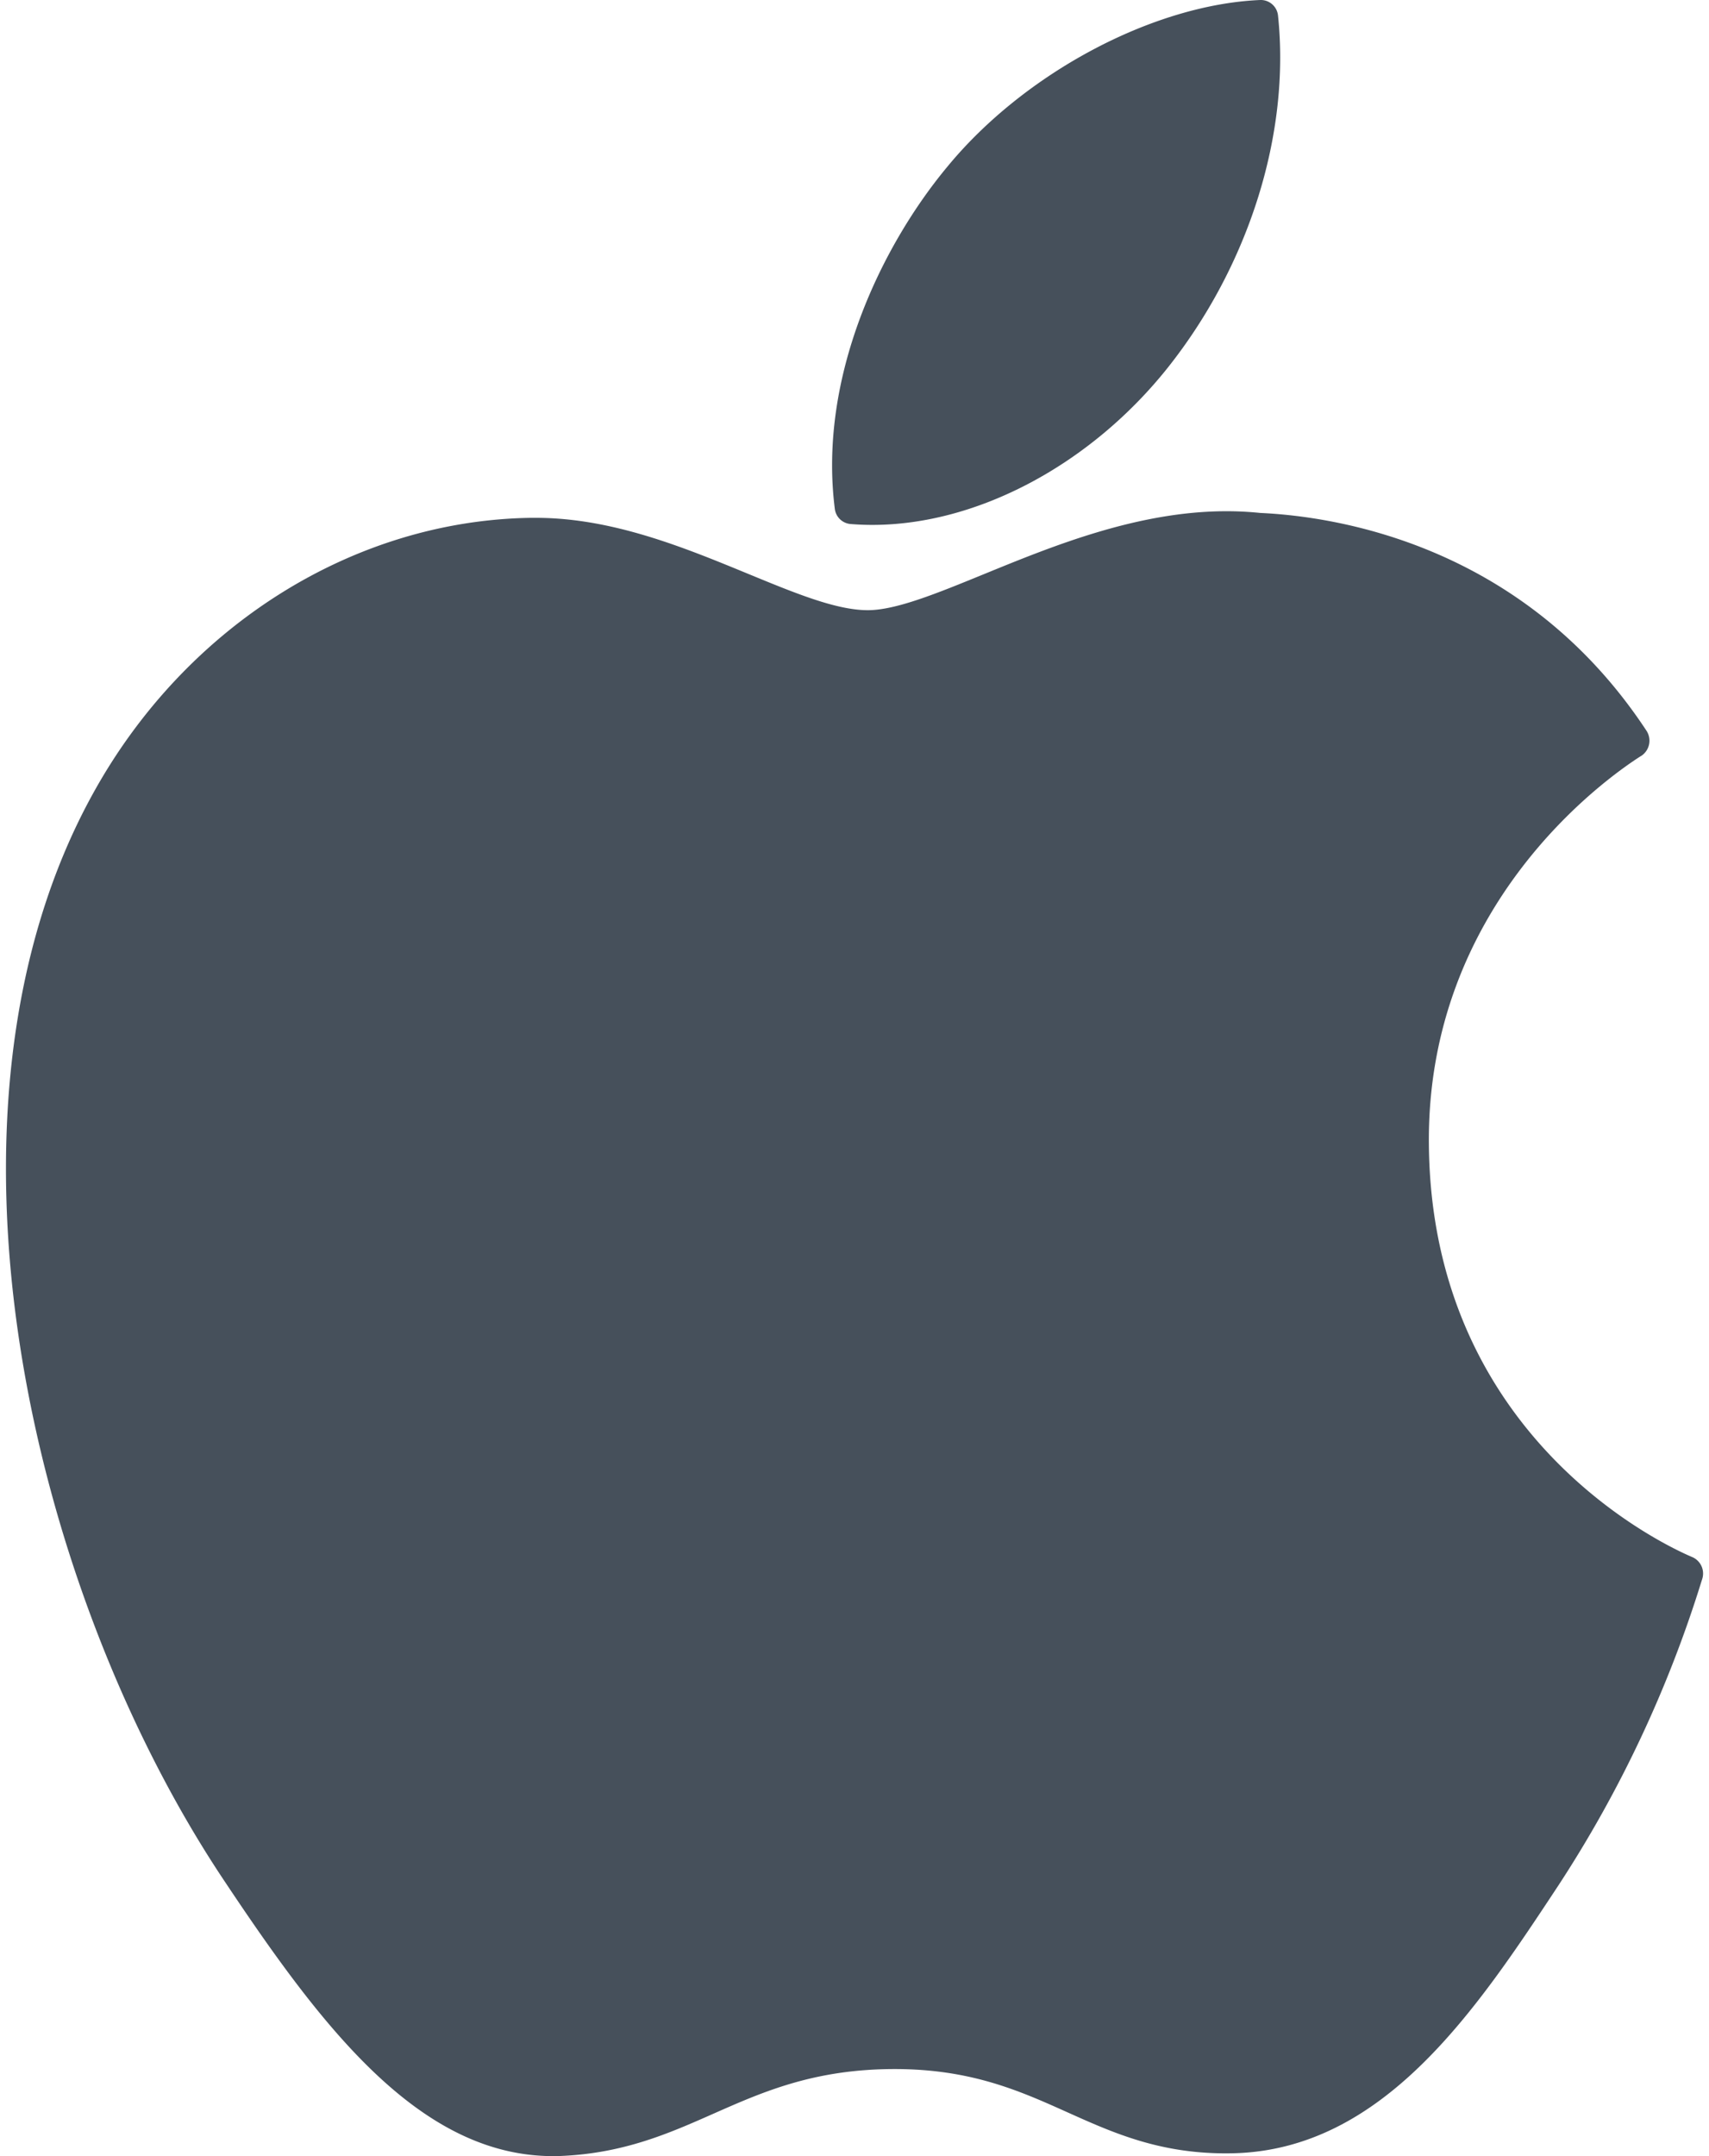
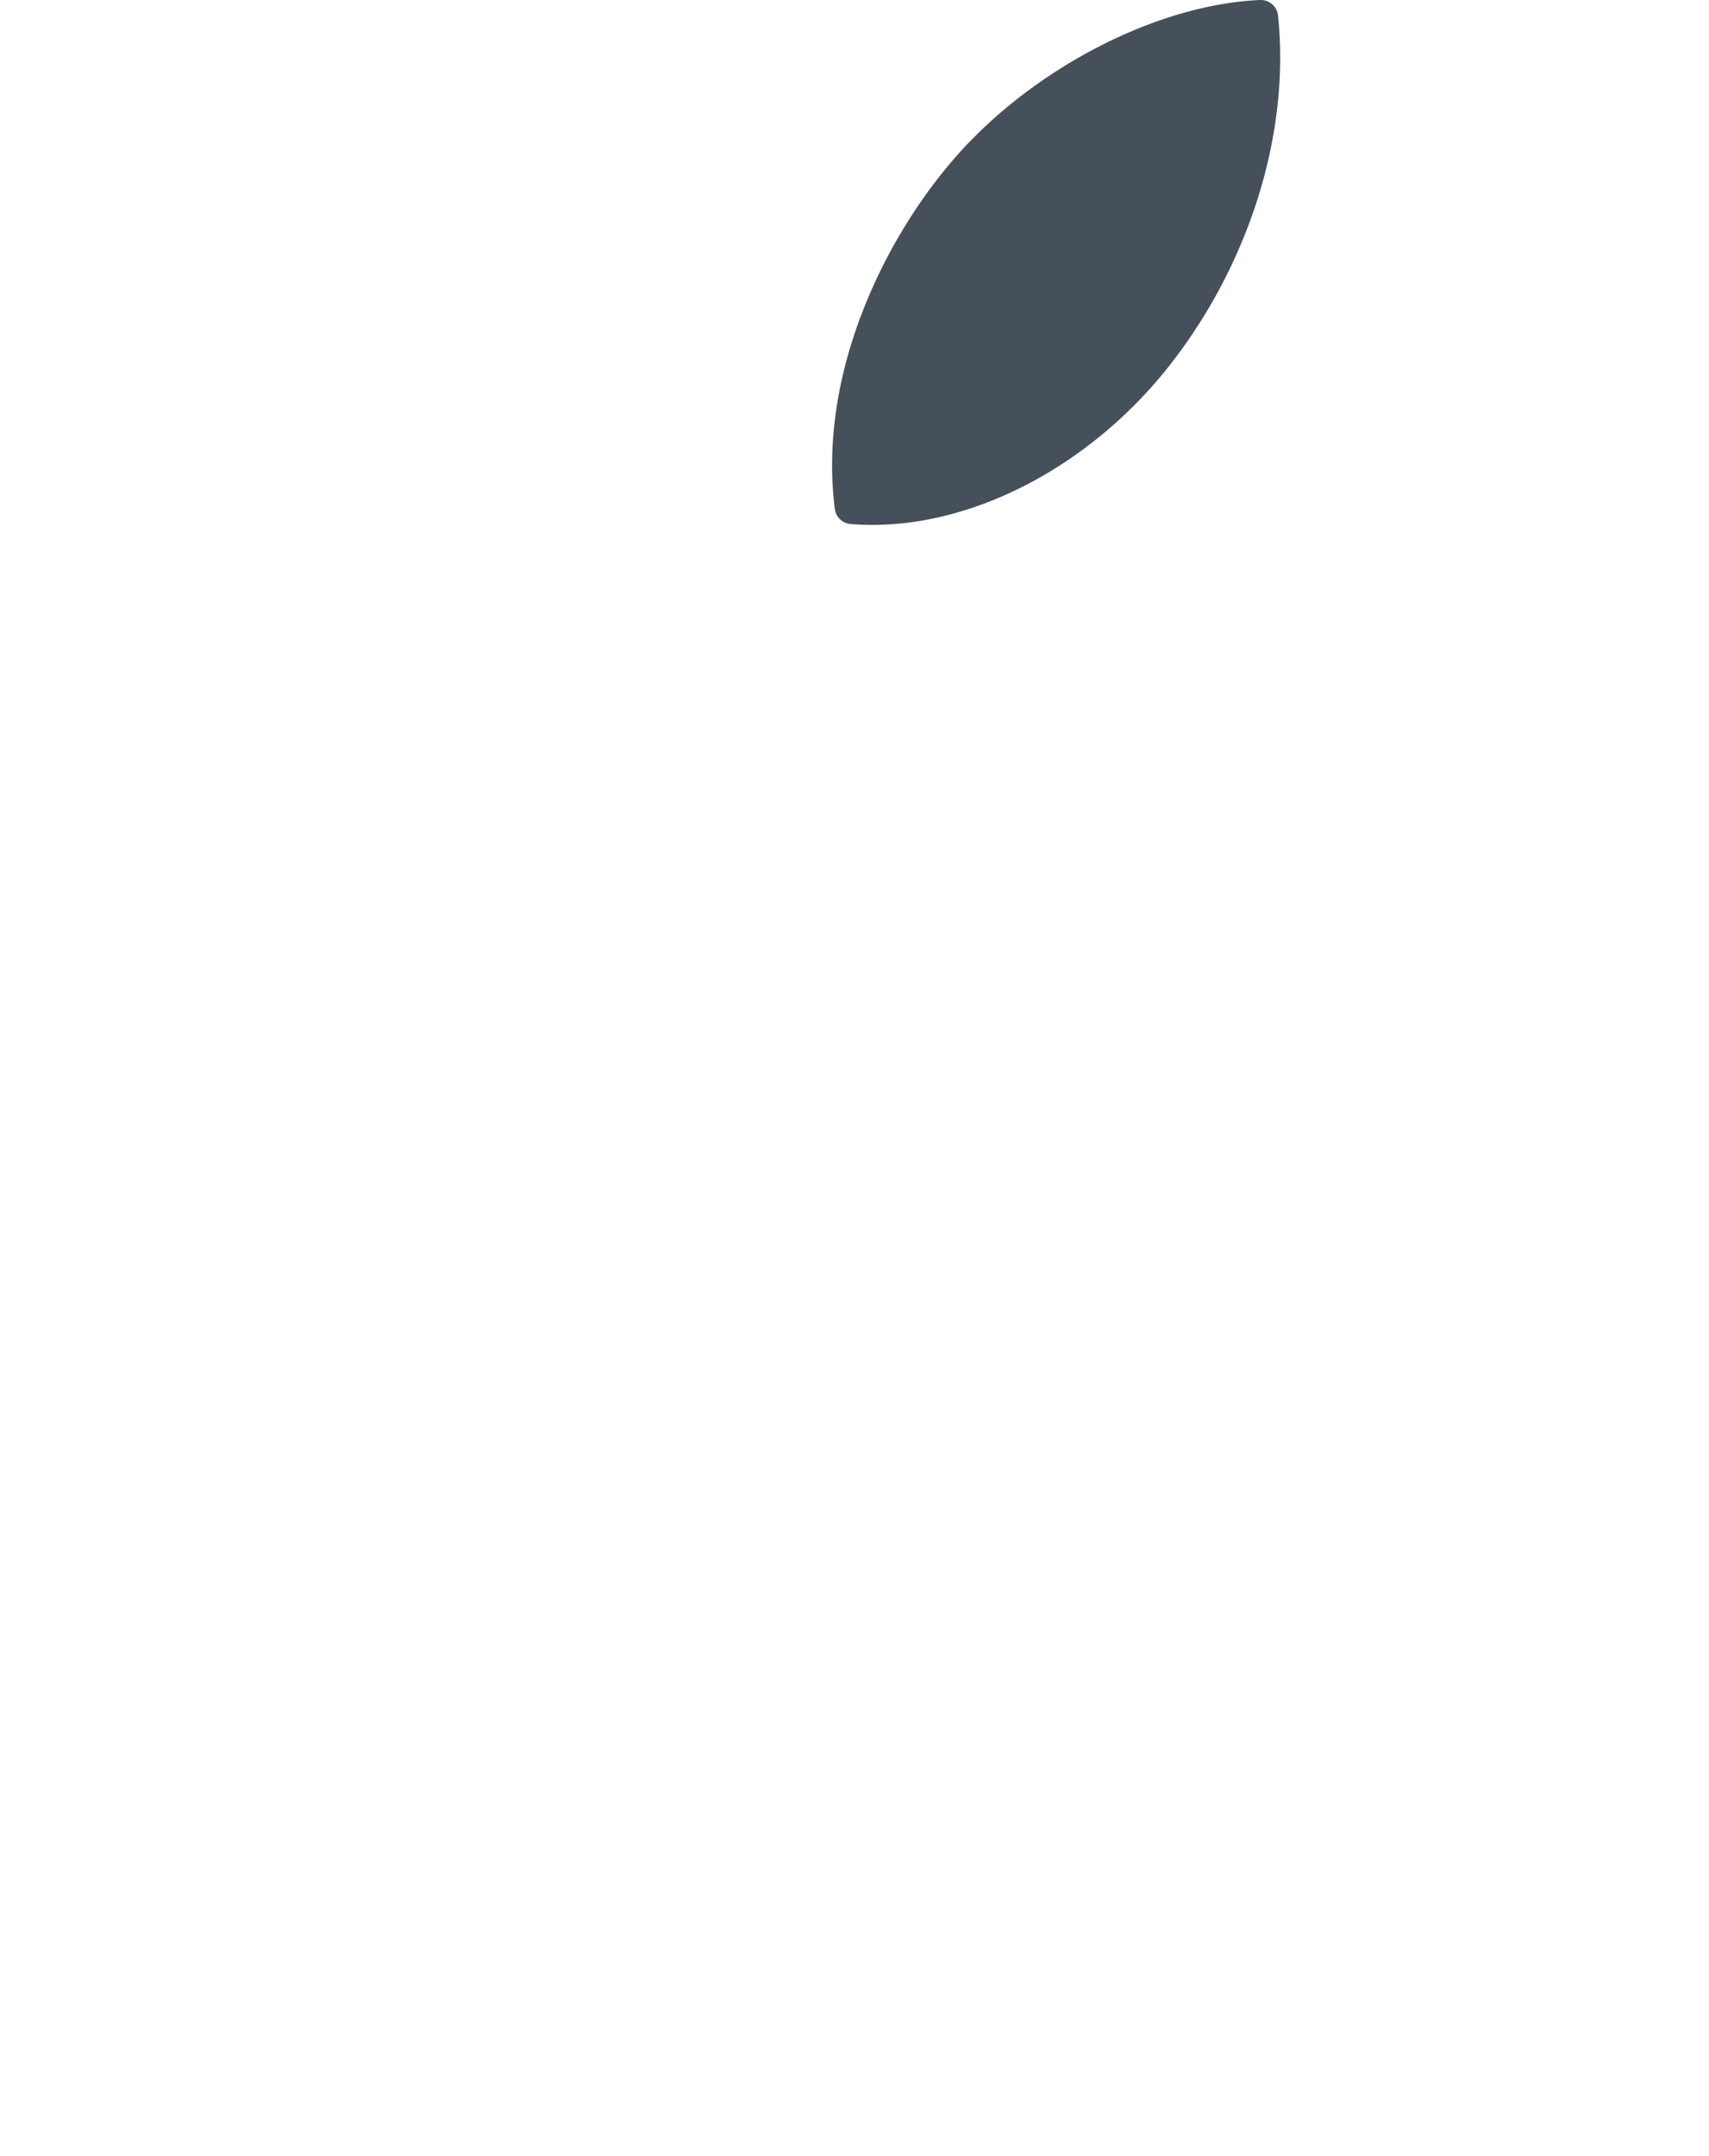
<svg xmlns="http://www.w3.org/2000/svg" width="23" height="29" viewBox="0 0 23 29">
  <g fill="#46505B" fill-rule="nonzero">
-     <path d="M1.259 10.66c-2.363 4.255-.86 10.711 1.752 14.626C4.315 27.243 5.636 29 7.444 29c.034 0 .068 0 .103-.002.85-.035 1.464-.307 2.058-.57.666-.294 1.356-.599 2.437-.599 1.029 0 1.685.295 2.32.58.626.281 1.27.572 2.222.553 2.038-.04 3.288-1.935 4.392-3.607a16.264 16.264 0 0 0 1.924-4.09l.008-.025a.241.241 0 0 0-.122-.292l-.016-.007c-.36-.153-3.506-1.601-3.54-5.55-.03-3.207 2.362-4.906 2.841-5.214l.023-.014a.245.245 0 0 0 .065-.334c-1.651-2.506-4.181-2.884-5.2-2.93a4.42 4.42 0 0 0-.453-.023c-1.197 0-2.343.47-3.263.846-.636.26-1.185.485-1.564.485-.425 0-.977-.228-1.616-.491-.855-.352-1.824-.751-2.85-.751H7.14c-2.385.037-4.639 1.453-5.881 3.695z" />
    <path d="M16.961 0c-1.444.061-3.177.984-4.212 2.243-.88 1.057-1.74 2.821-1.514 4.6a.233.233 0 0 0 .21.205c.097.008.197.012.296.012 1.412 0 2.936-.81 3.976-2.116C16.812 3.565 17.366 1.796 17.2.212A.233.233 0 0 0 16.96 0z" />
  </g>
</svg>